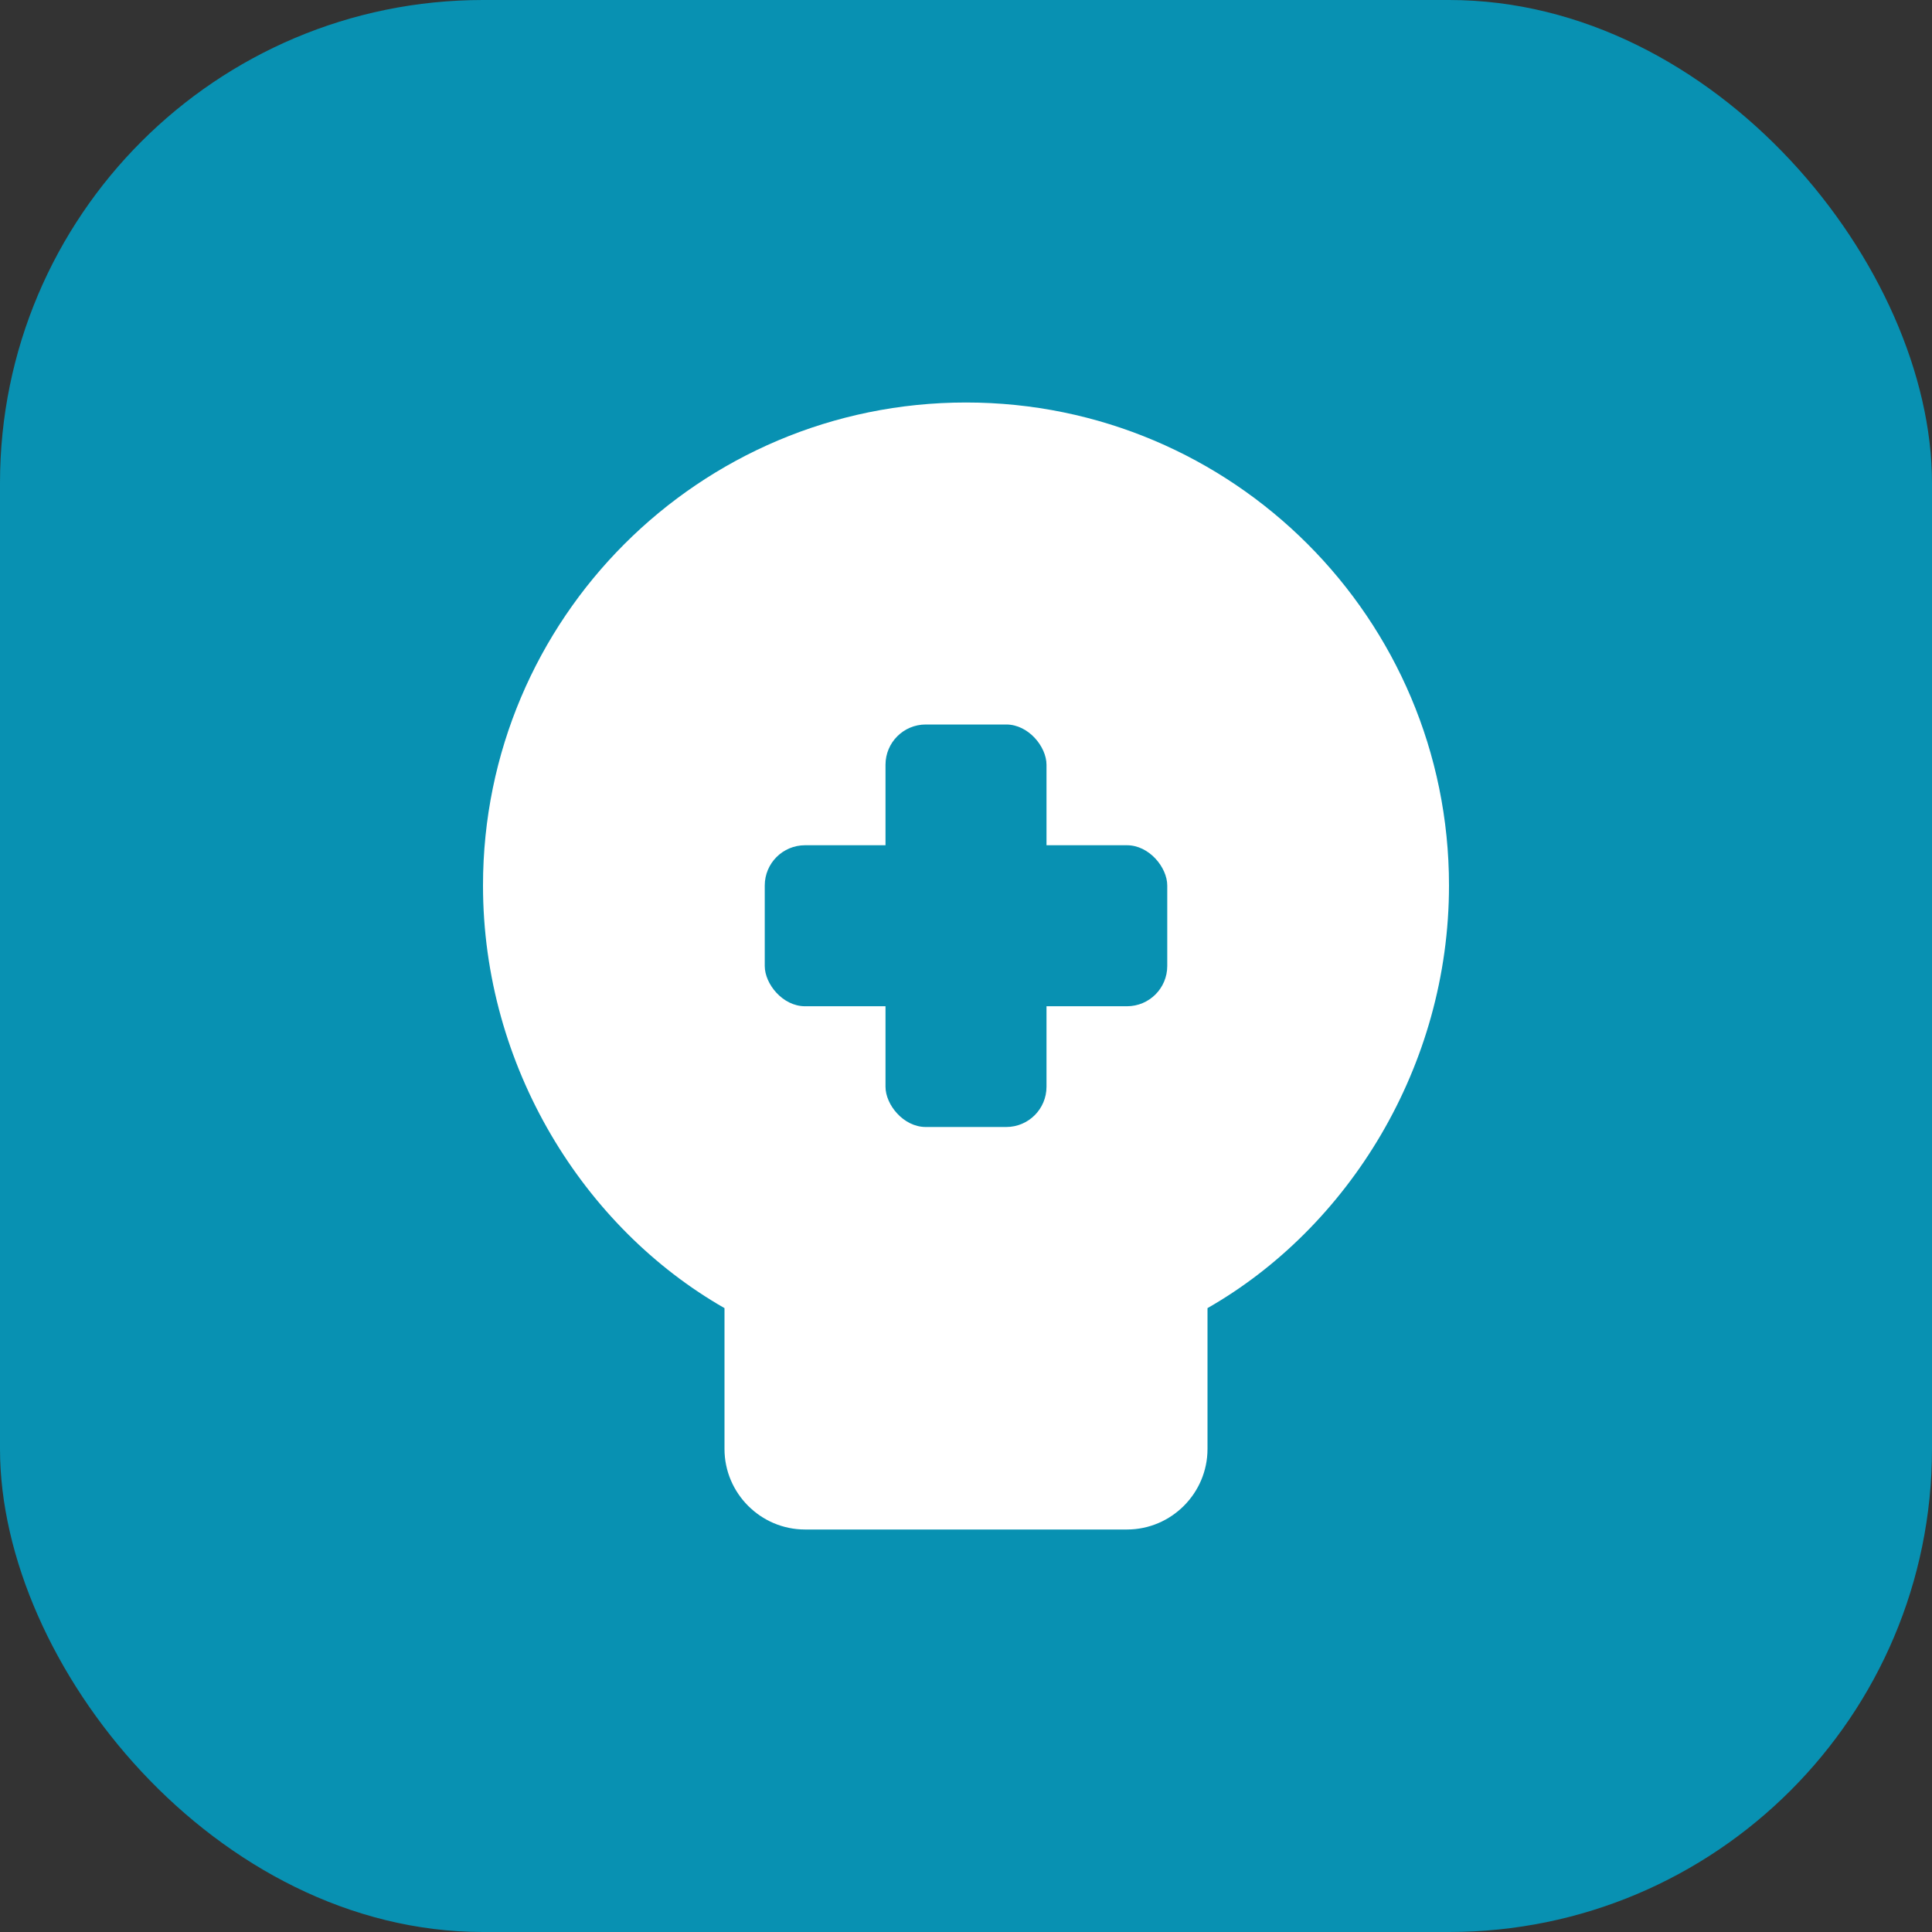
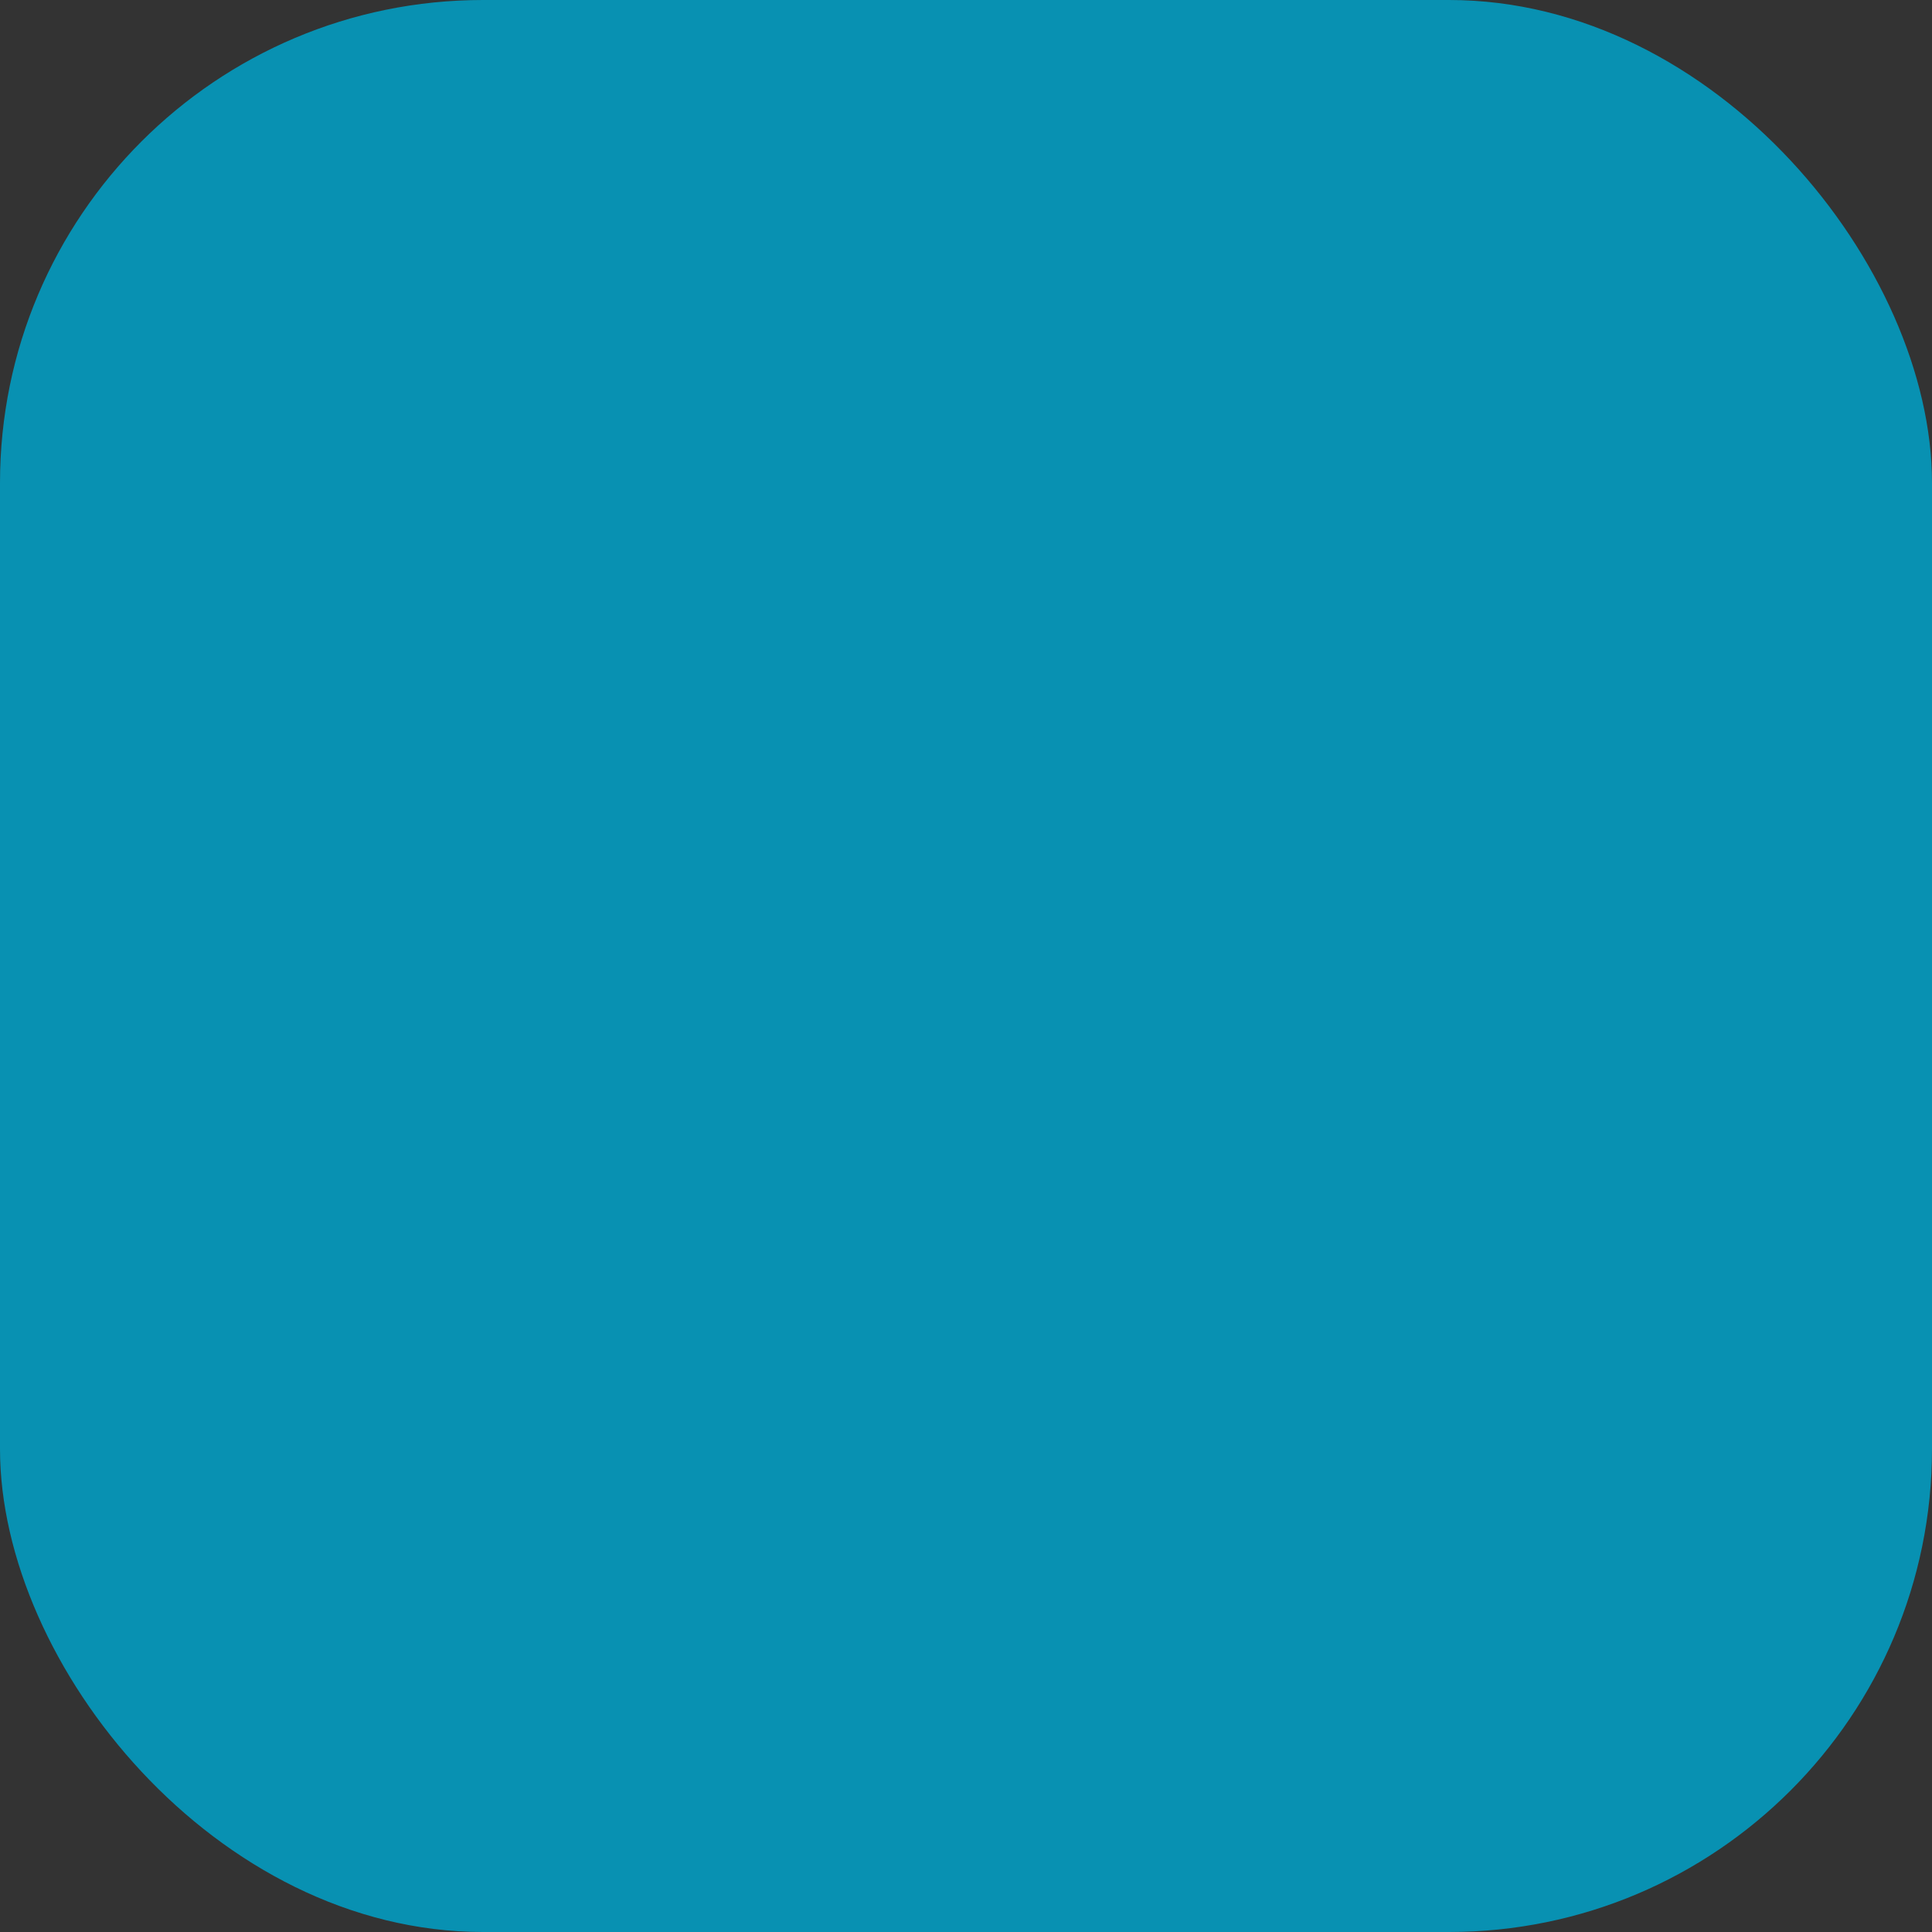
<svg xmlns="http://www.w3.org/2000/svg" width="512" height="512" viewBox="0 0 48 48" fill="none">
  <rect x="0" y="0" width="48" height="48" fill="#333333" stroke="none" />
  <rect width="48" height="48" rx="12" fill="#0891B2" />
-   <path d="M24 10C17.373 10 12 15.373 12 22C12 26.5 14.5 30.5 18 32.5V36C18 37.1 18.9 38 20 38H28C29.1 38 30 37.1 30 36V32.5C33.5 30.5 36 26.5 36 22C36 15.373 30.627 10 24 10Z" fill="white" />
  <rect x="22" y="18" width="4" height="10" rx="1" fill="#0891B2" />
  <rect x="19" y="21" width="10" height="4" rx="1" fill="#0891B2" />
</svg>